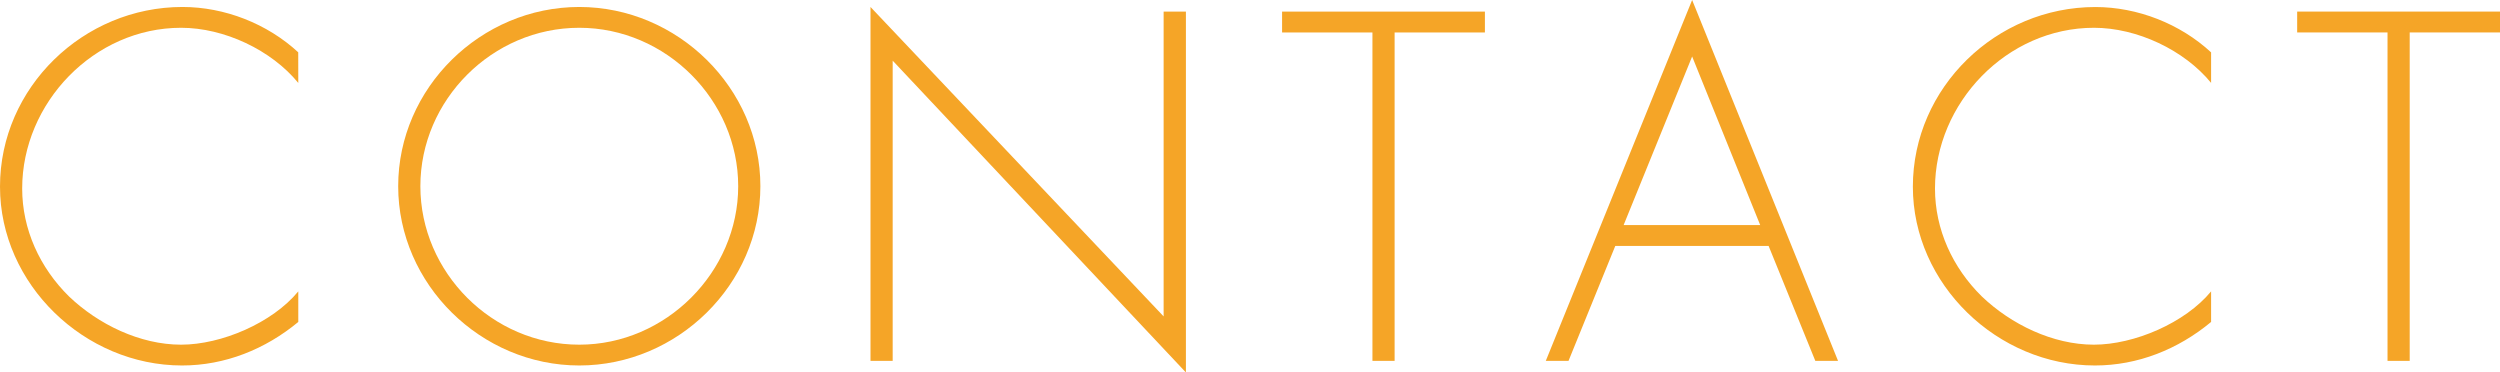
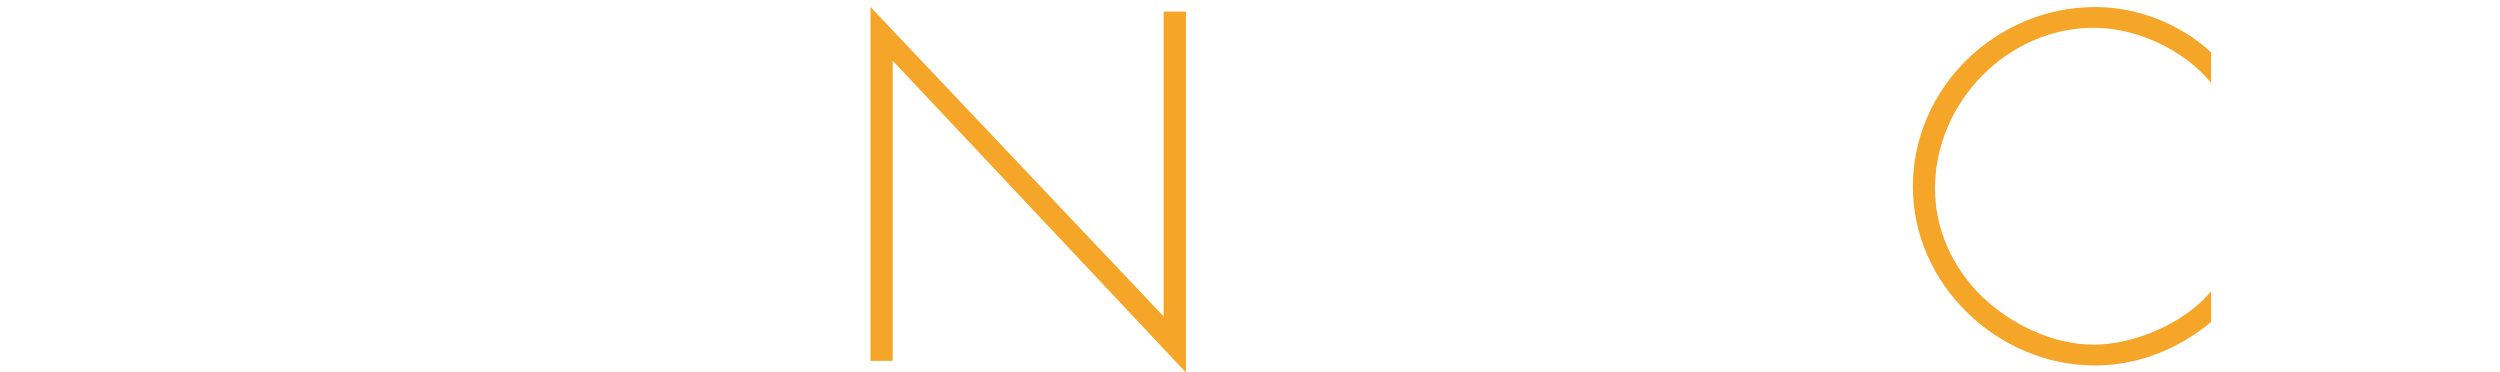
<svg xmlns="http://www.w3.org/2000/svg" version="1.1" id="レイヤー_1" x="0px" y="0px" width="45.543px" height="6.785px" viewBox="0 0 45.543 6.785" enable-background="new 0 0 45.543 6.785" xml:space="preserve">
  <g>
-     <path fill="#F5A527" d="M5.434,1.511c-0.49-0.6-1.35-1.005-2.135-1.005c-1.586,0-2.895,1.367-2.895,2.929   c0,0.742,0.32,1.441,0.854,1.966c0.531,0.507,1.291,0.878,2.041,0.878c0.734,0,1.662-0.396,2.135-0.971v0.557   C4.834,6.362,4.1,6.658,3.316,6.658C1.543,6.658,0,5.181,0,3.4c0-1.806,1.518-3.273,3.324-3.273c0.768,0,1.545,0.304,2.109,0.826   L5.434,1.511L5.434,1.511z" />
-     <path fill="#F5A527" d="M13.852,3.392c0,1.789-1.51,3.266-3.299,3.266c-1.789,0-3.299-1.477-3.299-3.266   c0-1.788,1.502-3.265,3.299-3.265C12.342,0.127,13.852,1.604,13.852,3.392z M7.658,3.392c0,1.57,1.309,2.887,2.895,2.887   c1.578,0,2.895-1.324,2.895-2.887c0-1.569-1.316-2.886-2.895-2.886C8.967,0.506,7.658,1.822,7.658,3.392z" />
    <path fill="#F5A527" d="M21.604,6.785l-5.342-5.68v5.469h-0.404V0.127l5.34,5.637V0.211h0.406V6.785z" />
-     <path fill="#F5A527" d="M25.406,6.574h-0.404V0.591h-1.646v-0.38h3.695v0.38h-1.645V6.574z" />
-     <path fill="#F5A527" d="M29.426,4.48l-0.852,2.094H28.16L30.826,0l2.658,6.574H33.07L32.219,4.48H29.426z M30.826,1.029L29.578,4.1   h2.488L30.826,1.029z" />
    <path fill="#F5A527" d="M40.281,1.511c-0.49-0.6-1.35-1.005-2.135-1.005c-1.586,0-2.896,1.367-2.896,2.929   c0,0.742,0.319,1.441,0.854,1.966c0.531,0.507,1.291,0.878,2.041,0.878c0.733,0,1.662-0.396,2.135-0.971v0.557   c-0.6,0.498-1.334,0.793-2.117,0.793c-1.773,0-3.316-1.477-3.316-3.257c0-1.806,1.519-3.273,3.324-3.273   c0.768,0,1.545,0.304,2.109,0.826V1.511z" />
-     <path fill="#F5A527" d="M43.898,6.574h-0.404V0.591h-1.646v-0.38h3.695v0.38h-1.645V6.574z" />
  </g>
</svg>